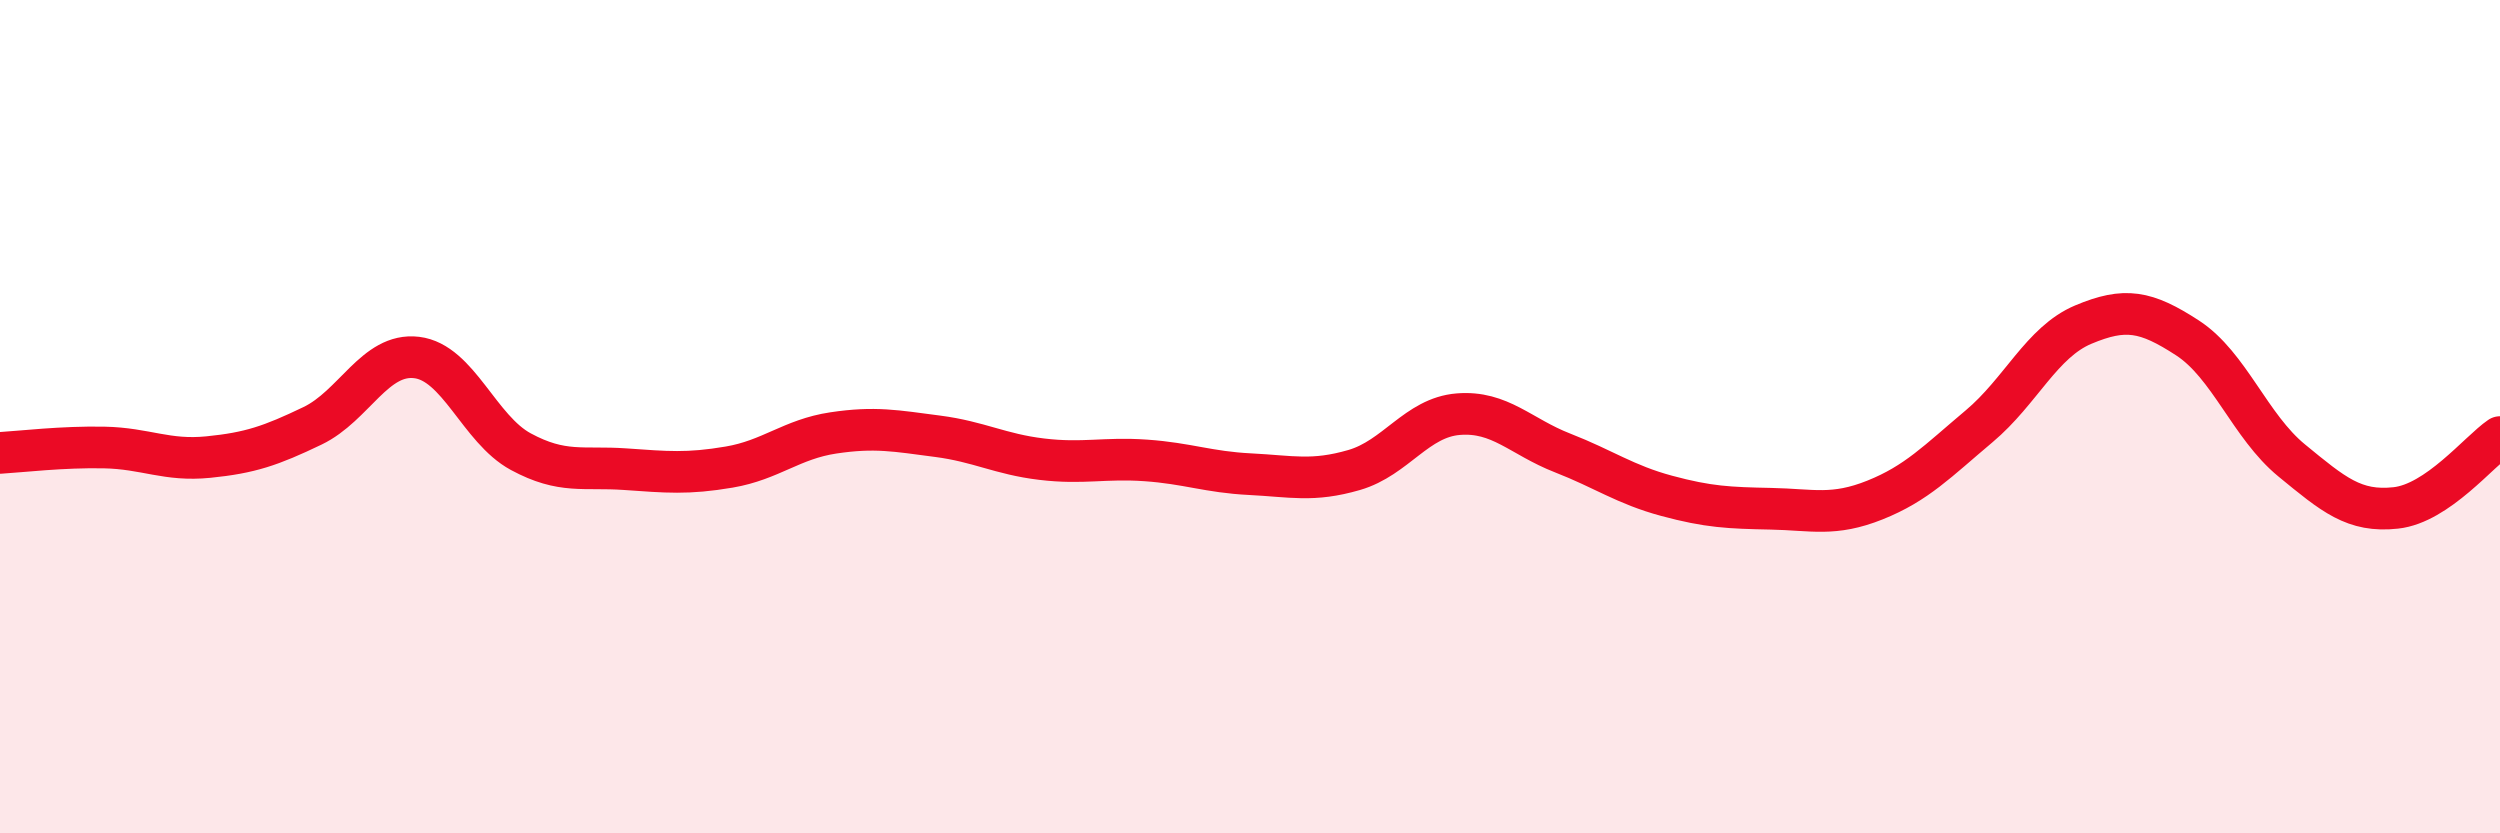
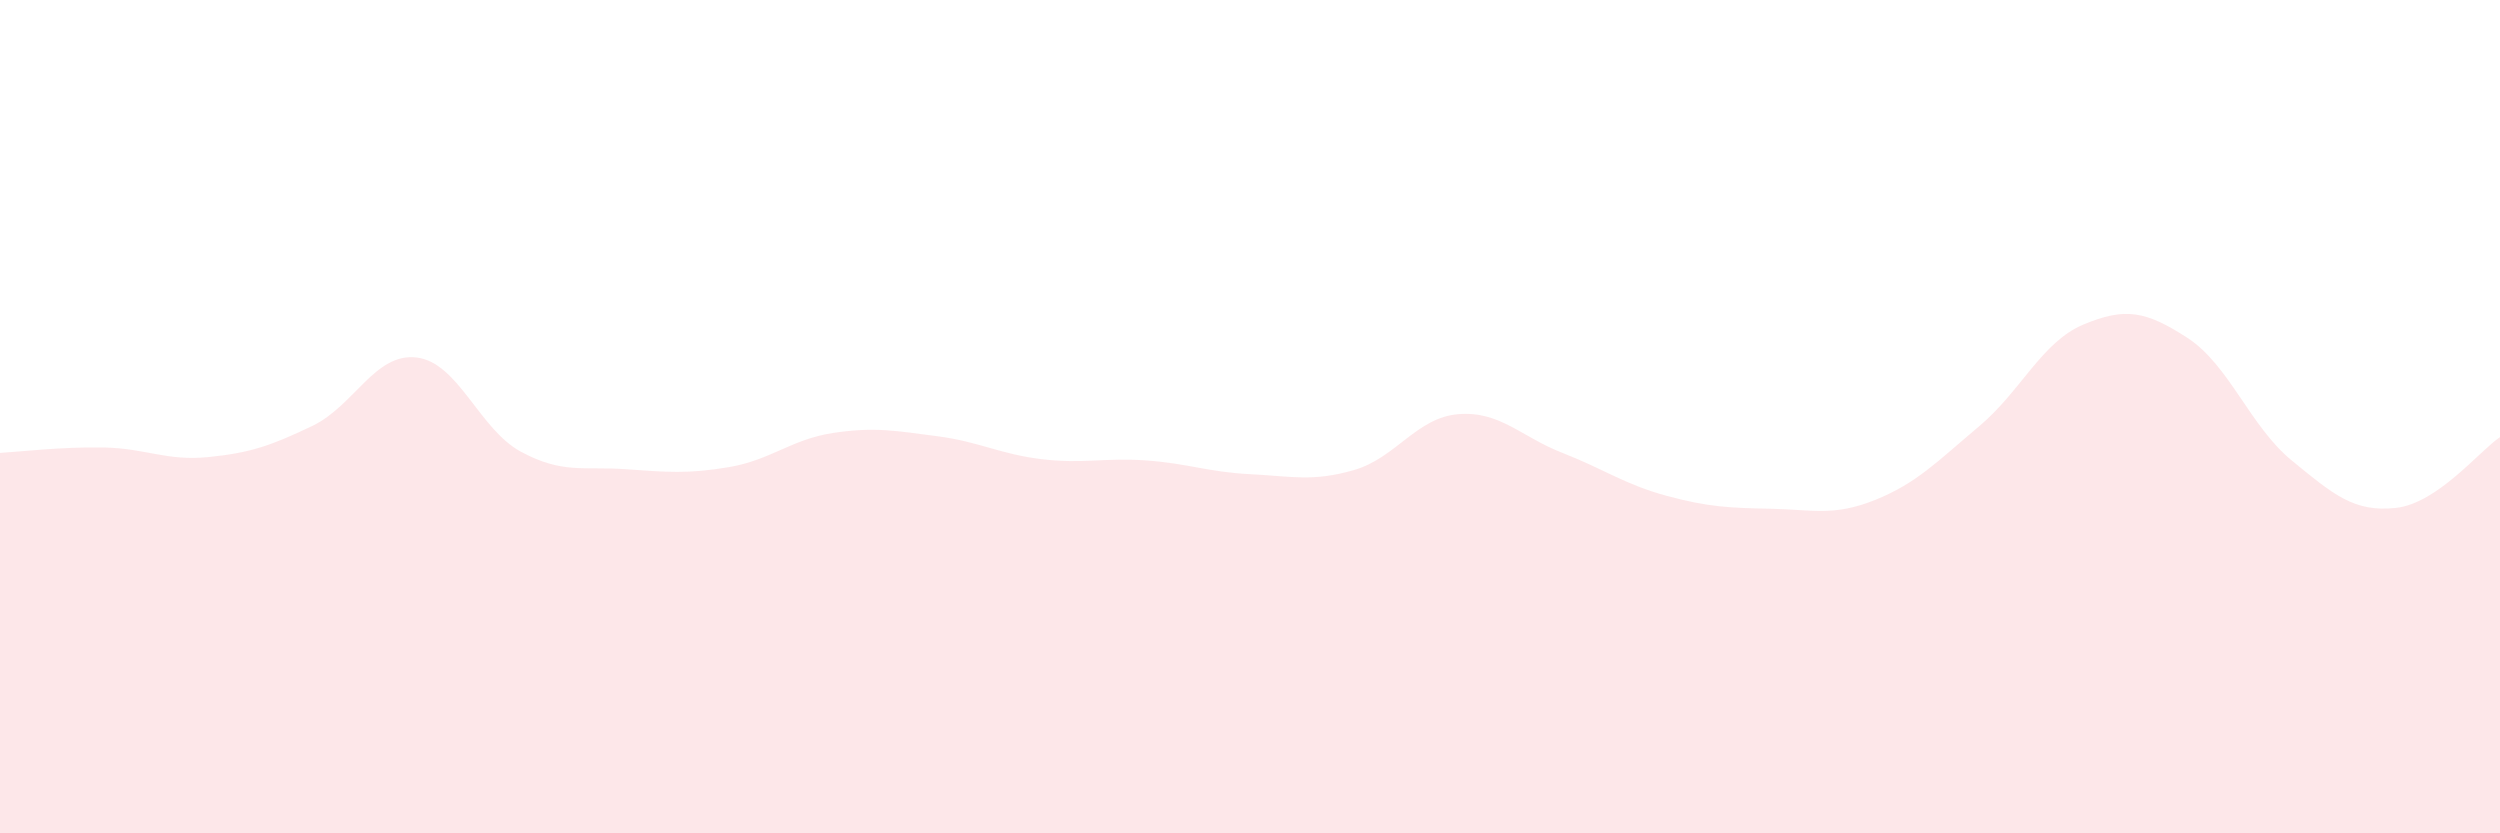
<svg xmlns="http://www.w3.org/2000/svg" width="60" height="20" viewBox="0 0 60 20">
  <path d="M 0,10.87 C 0.5,10.84 1.5,10.72 2.5,10.74 C 3.5,10.76 4,11.07 5,10.97 C 6,10.87 6.5,10.7 7.5,10.22 C 8.5,9.74 9,8.46 10,8.58 C 11,8.7 11.5,10.3 12.5,10.84 C 13.5,11.38 14,11.19 15,11.26 C 16,11.33 16.5,11.38 17.5,11.21 C 18.5,11.04 19,10.54 20,10.39 C 21,10.24 21.5,10.34 22.5,10.47 C 23.5,10.6 24,10.9 25,11.02 C 26,11.14 26.5,10.98 27.5,11.05 C 28.5,11.12 29,11.33 30,11.38 C 31,11.43 31.5,11.57 32.5,11.28 C 33.5,10.99 34,10.02 35,9.94 C 36,9.86 36.5,10.48 37.5,10.87 C 38.5,11.26 39,11.63 40,11.9 C 41,12.17 41.5,12.19 42.5,12.21 C 43.5,12.23 44,12.4 45,12 C 46,11.6 46.5,11.07 47.5,10.23 C 48.5,9.39 49,8.21 50,7.79 C 51,7.37 51.5,7.46 52.5,8.11 C 53.5,8.76 54,10.23 55,11.05 C 56,11.87 56.5,12.3 57.5,12.19 C 58.5,12.08 59.5,10.83 60,10.49L60 20L0 20Z" fill="#EB0A25" opacity="0.1" stroke-linecap="round" stroke-linejoin="round" />
-   <path d="M 0,10.87 C 0.5,10.84 1.5,10.72 2.5,10.74 C 3.5,10.76 4,11.07 5,10.97 C 6,10.87 6.5,10.7 7.5,10.22 C 8.5,9.74 9,8.46 10,8.58 C 11,8.7 11.5,10.3 12.5,10.84 C 13.5,11.38 14,11.19 15,11.26 C 16,11.33 16.5,11.38 17.5,11.21 C 18.5,11.04 19,10.54 20,10.39 C 21,10.24 21.5,10.34 22.5,10.47 C 23.5,10.6 24,10.9 25,11.02 C 26,11.14 26.5,10.98 27.5,11.05 C 28.5,11.12 29,11.33 30,11.38 C 31,11.43 31.5,11.57 32.5,11.28 C 33.5,10.99 34,10.02 35,9.94 C 36,9.86 36.5,10.48 37.5,10.87 C 38.5,11.26 39,11.63 40,11.9 C 41,12.17 41.5,12.19 42.5,12.21 C 43.5,12.23 44,12.4 45,12 C 46,11.6 46.5,11.07 47.5,10.23 C 48.5,9.39 49,8.21 50,7.79 C 51,7.37 51.5,7.46 52.5,8.11 C 53.5,8.76 54,10.23 55,11.05 C 56,11.87 56.5,12.3 57.5,12.19 C 58.5,12.08 59.5,10.83 60,10.49" stroke="#EB0A25" stroke-width="1" fill="none" stroke-linecap="round" stroke-linejoin="round" />
</svg>